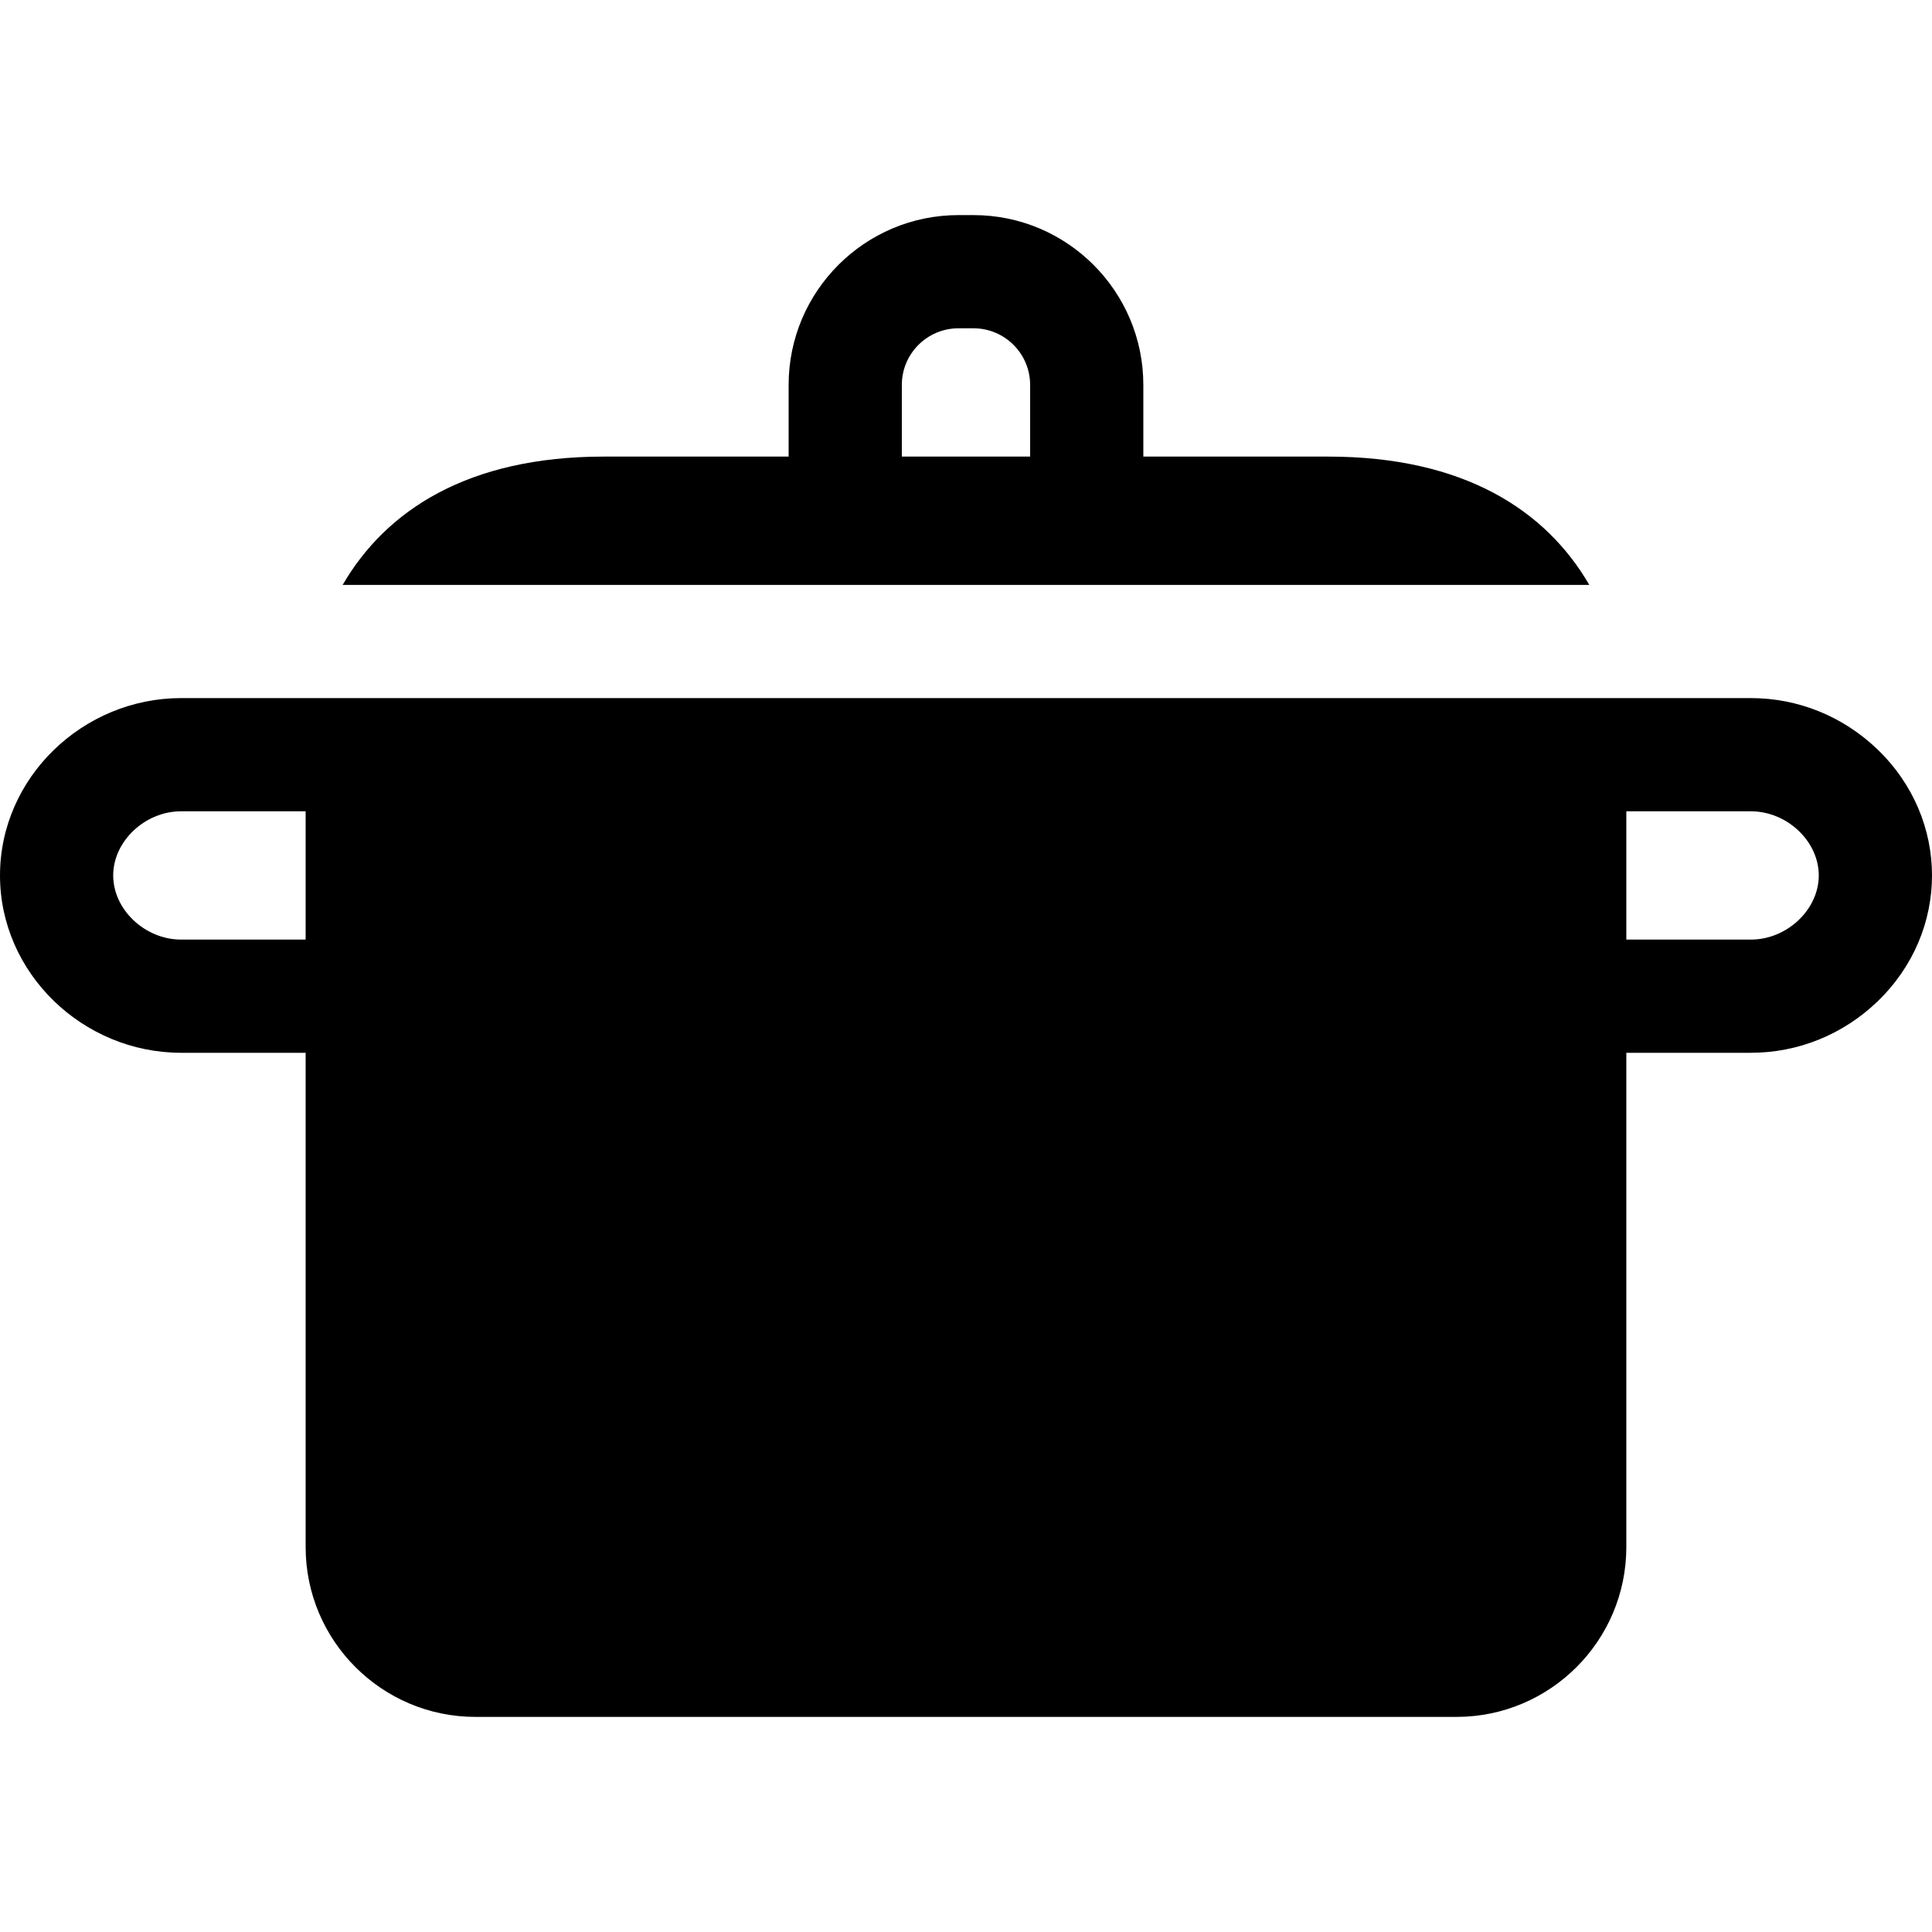
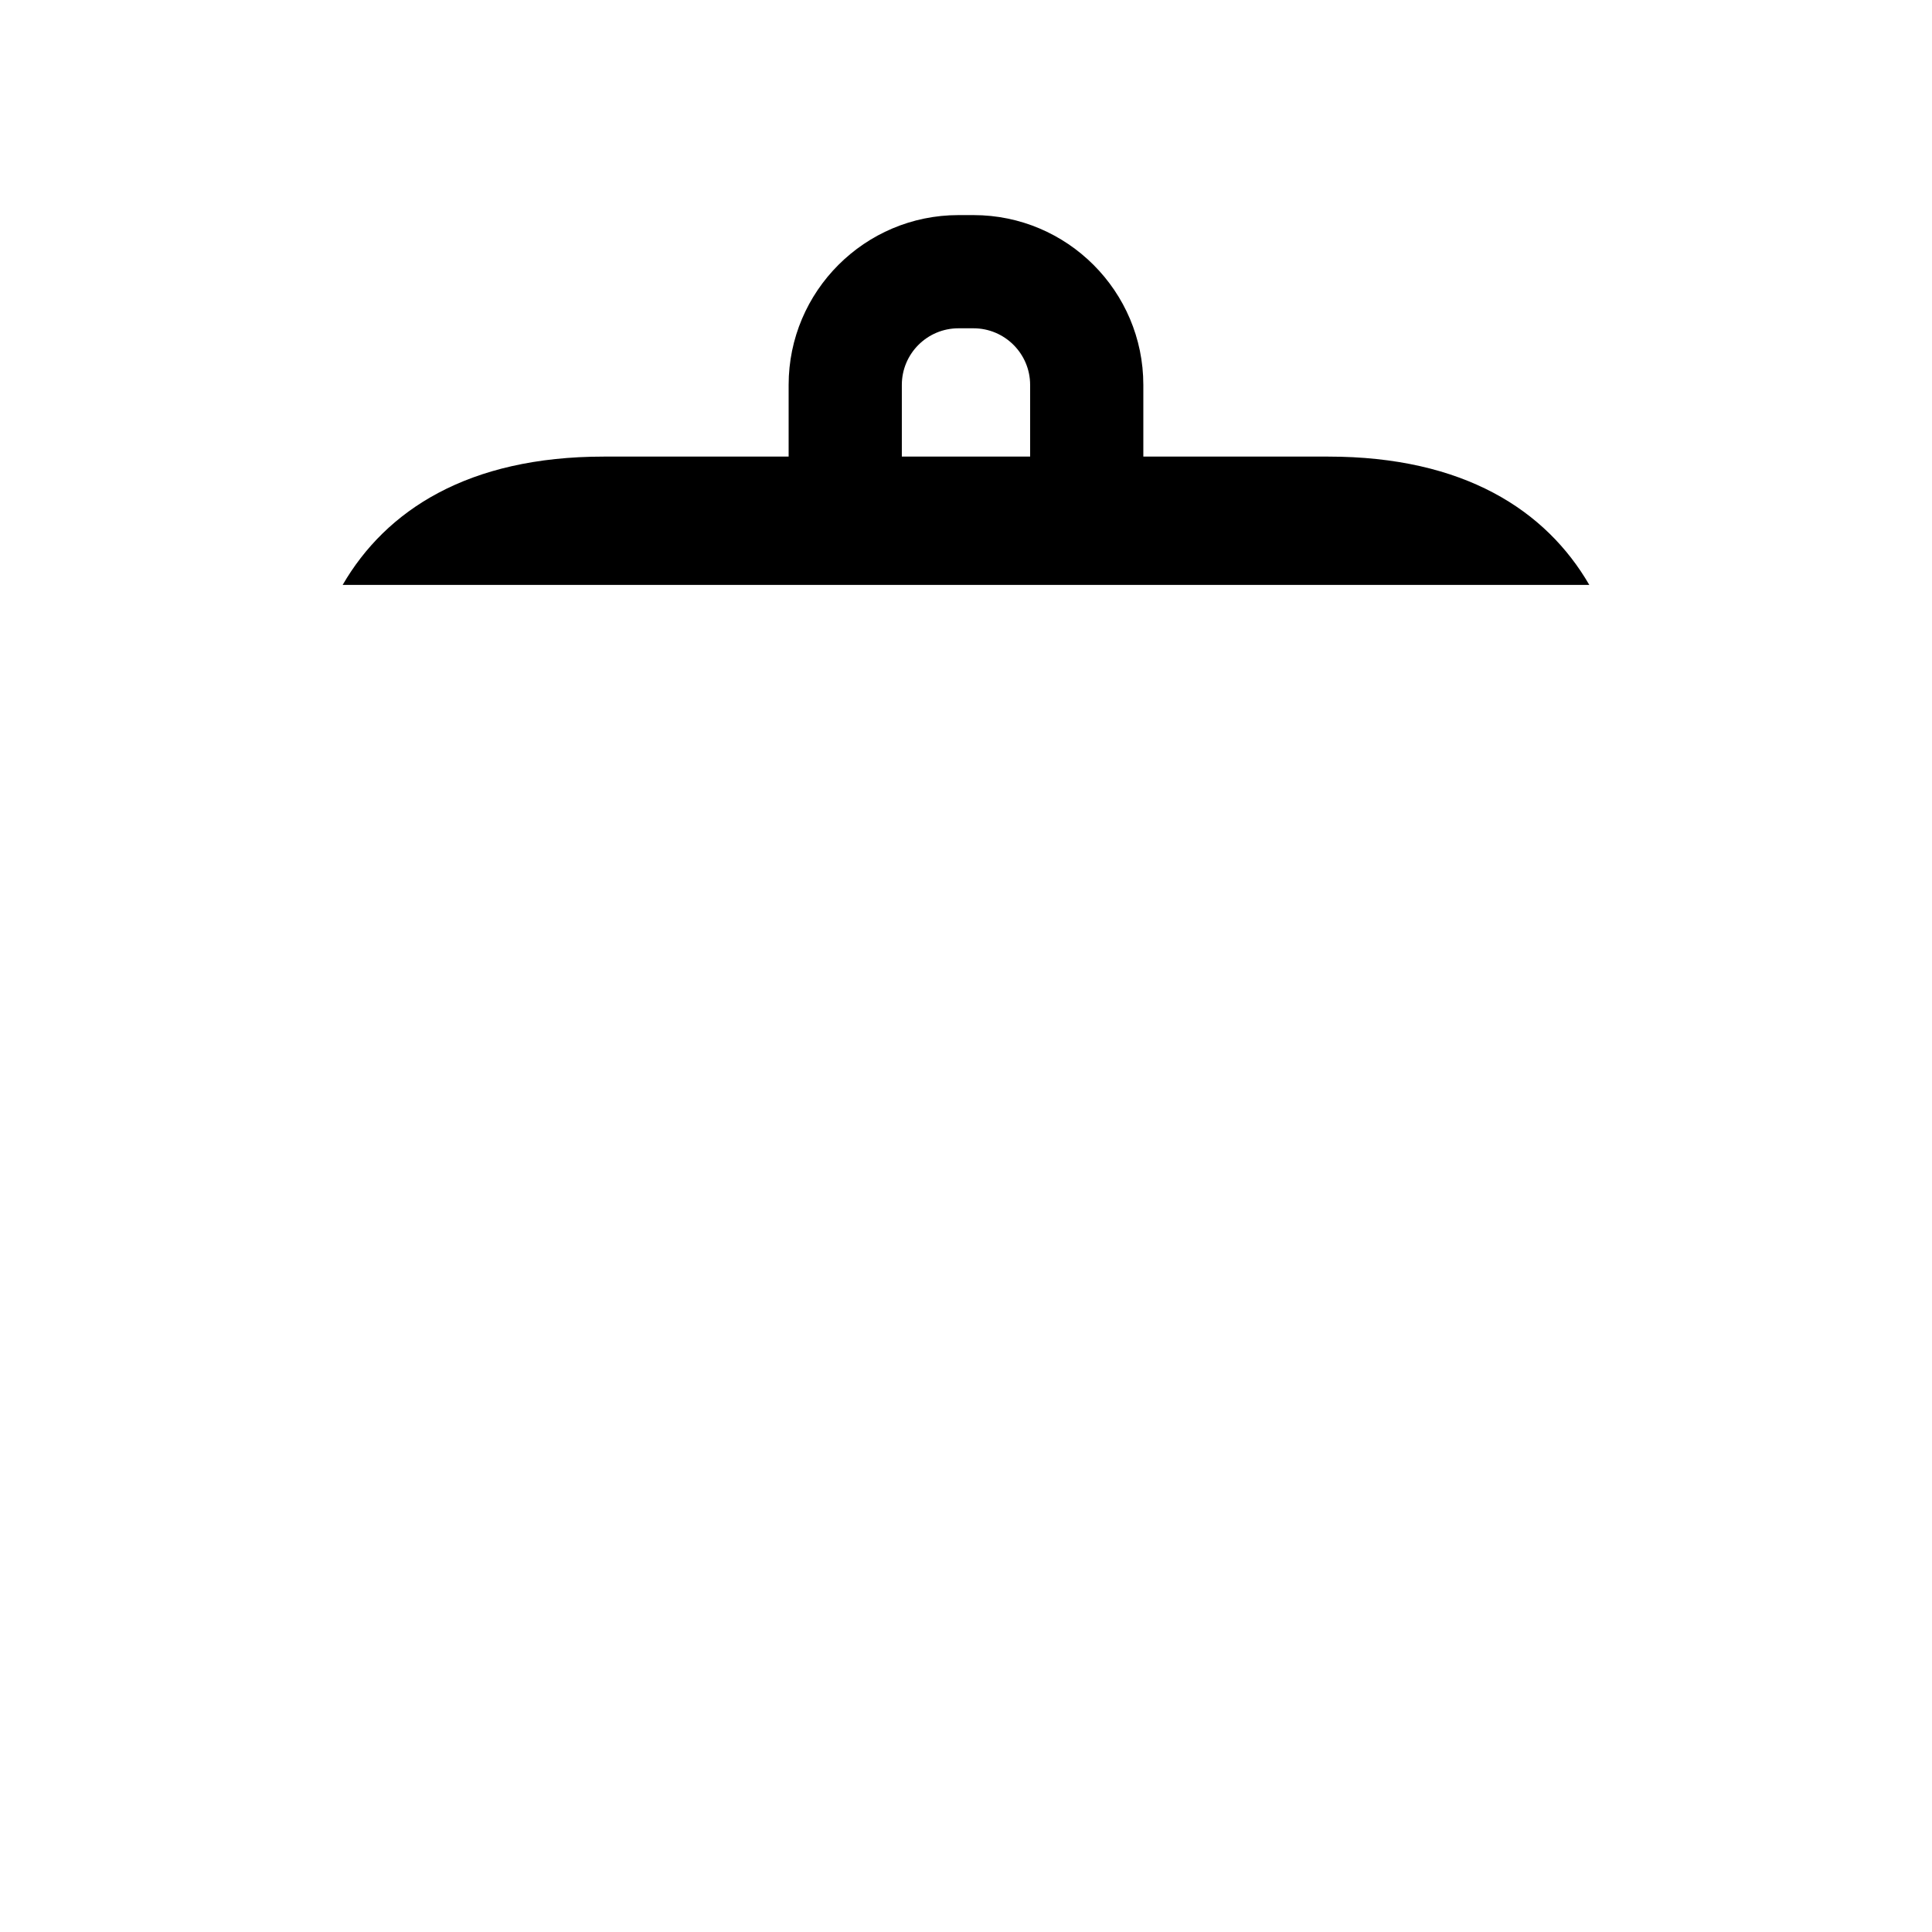
<svg xmlns="http://www.w3.org/2000/svg" id="Varenie" enable-background="new 0 0 512.01 512.01" height="512" viewBox="0 0 512.01 512.01" width="512">
  <g>
    <path d="m421.188 155.005c-11.463-19.751-33.217-34-69.188-34h-49v-19c0-24.813-20.187-45-45-45h-4c-24.813 0-45 20.187-45 45v19h-49c-35.965 0-57.723 14.245-69.188 34zm-182.188-53c0-8.271 6.729-15 15-15h4c8.271 0 15 6.729 15 15v19h-34z" />
-     <path d="m497.508 198.549c-9.111-8.734-21.012-13.544-33.508-13.544-23.784 0-392.255 0-416 0-26.022 0-48 21.049-48 47 0 25.918 21.949 47 48 47h33v131c0 24.813 20.187 45 45 45h260c24.813 0 45-20.187 45-45v-131h33c12.496 0 24.396-4.81 33.508-13.544 19.333-18.534 19.339-48.372 0-66.912zm-416.508 50.456h-33c-9.589 0-18-7.944-18-17s8.411-17 18-17h33zm383 0h-33v-34h33c9.589 0 18 7.944 18 17s-8.411 17-18 17z" />
  </g>
</svg>